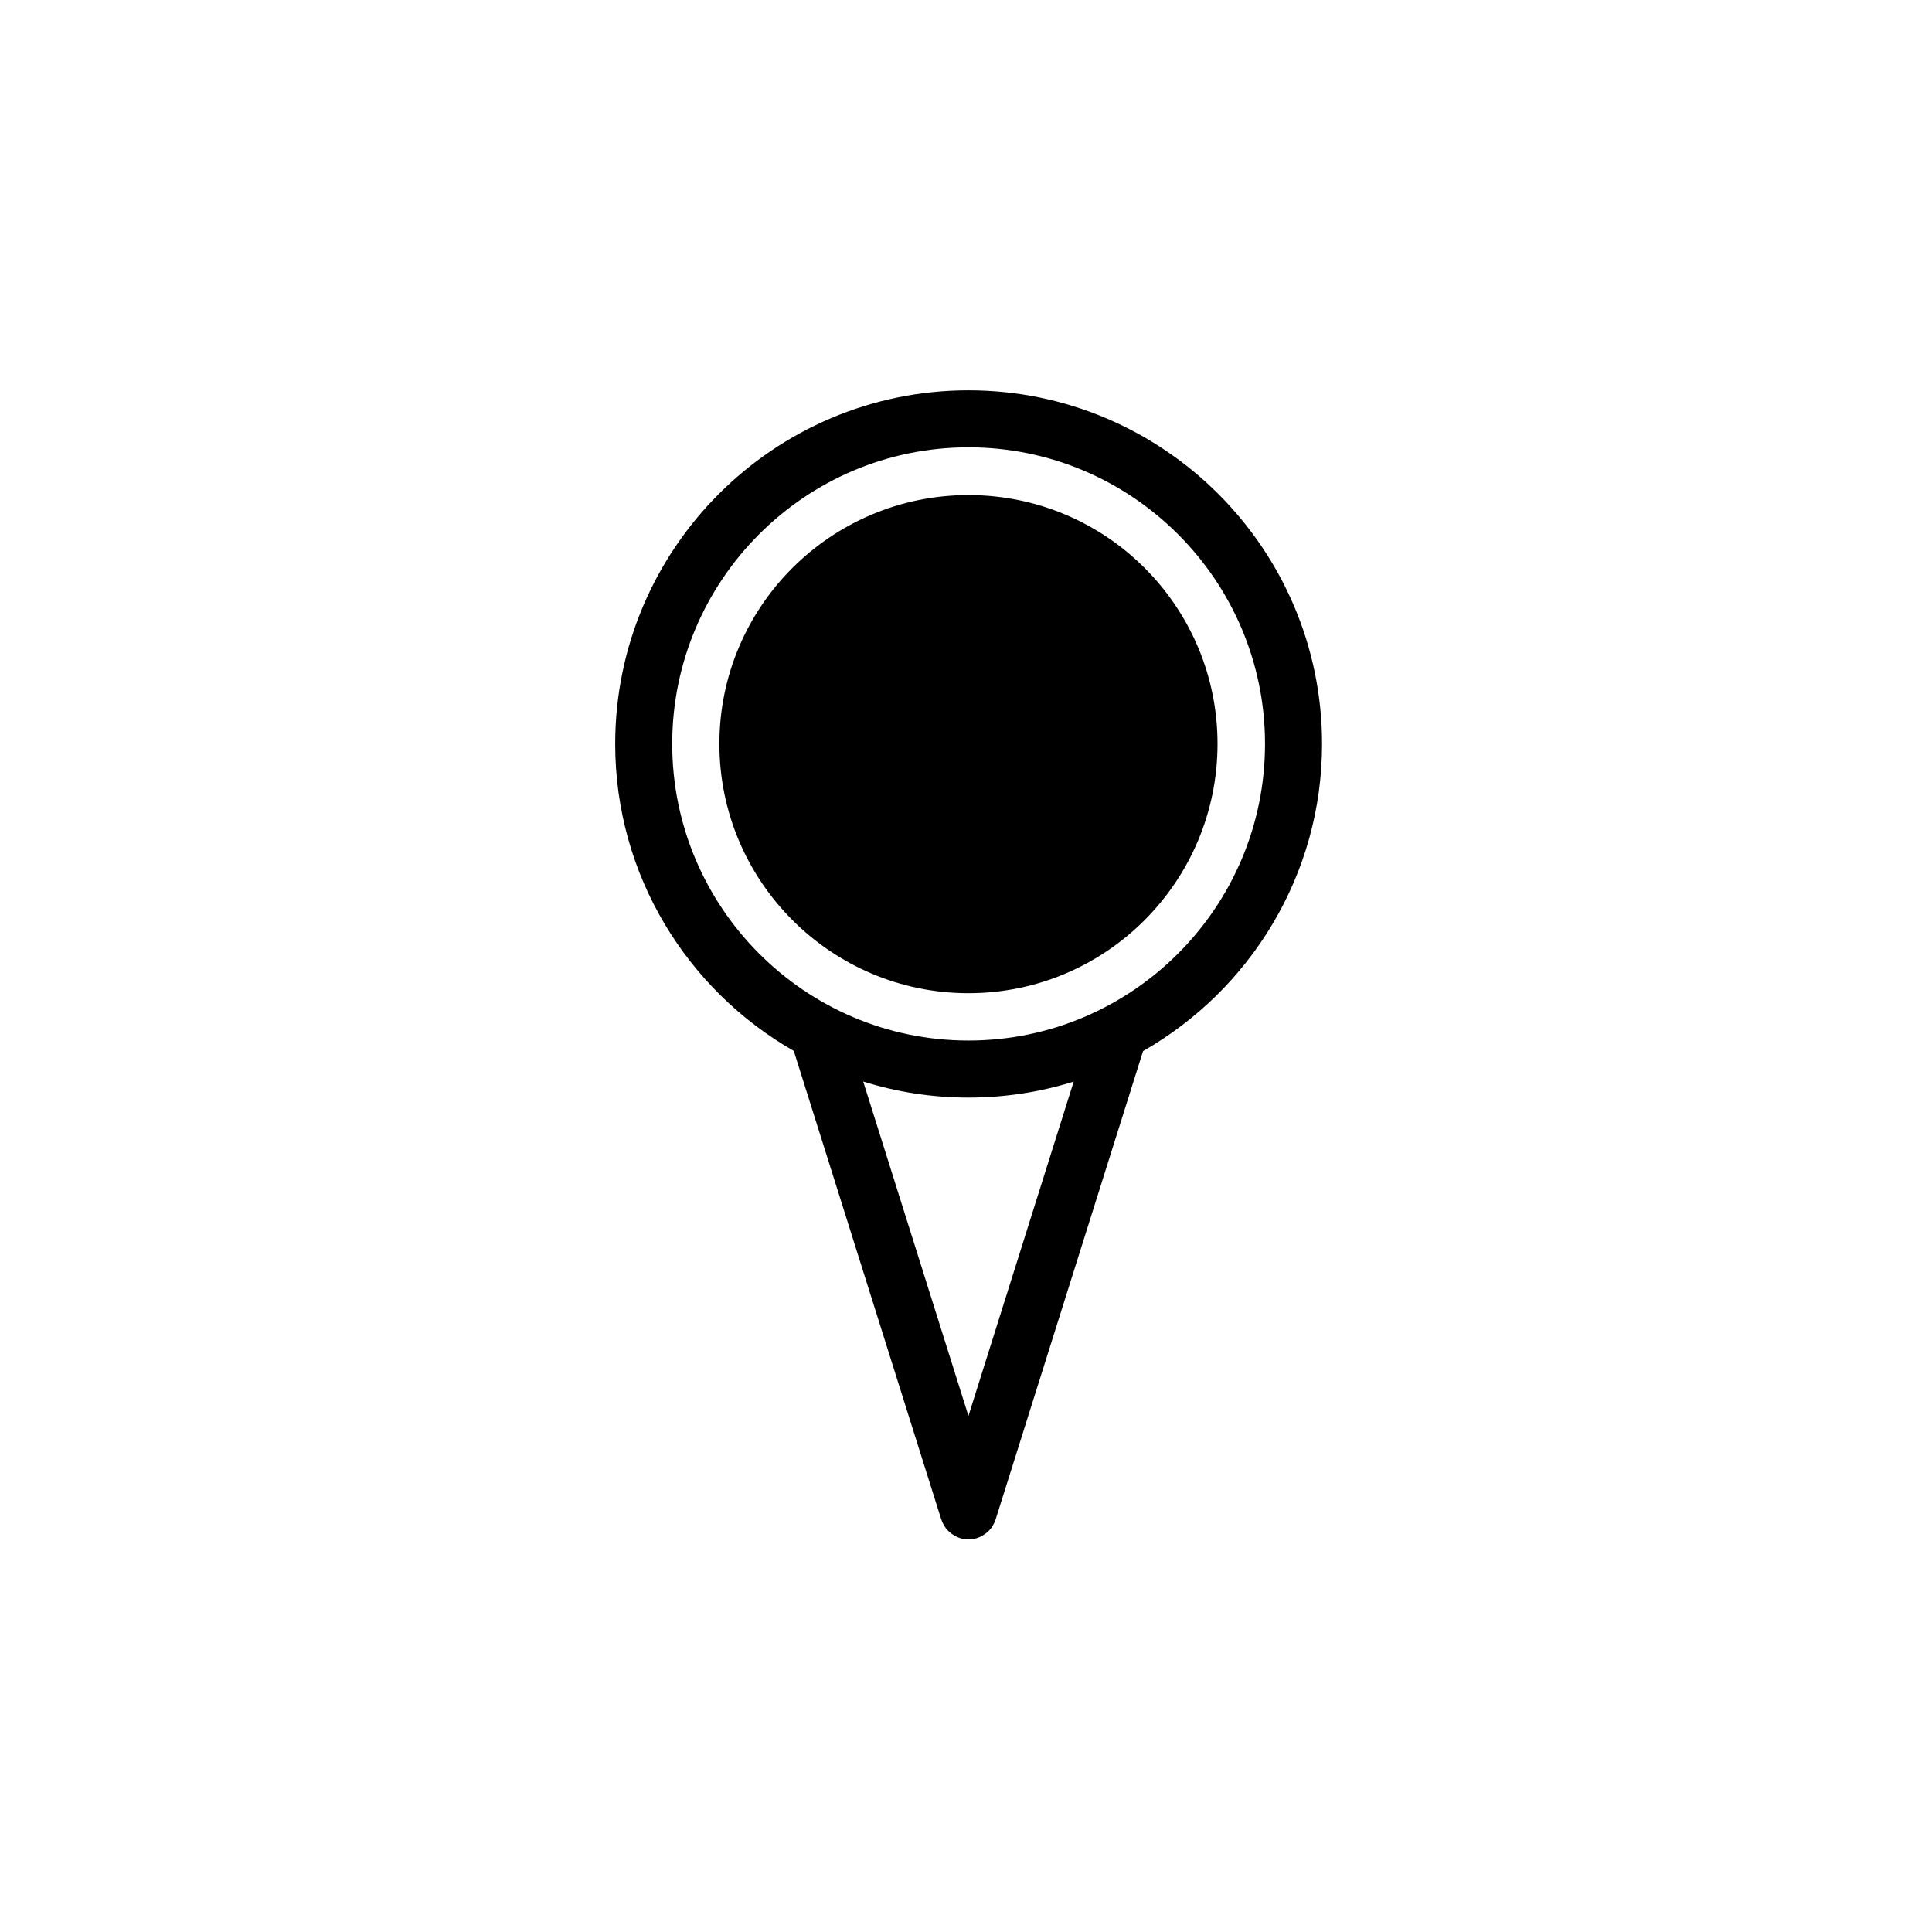
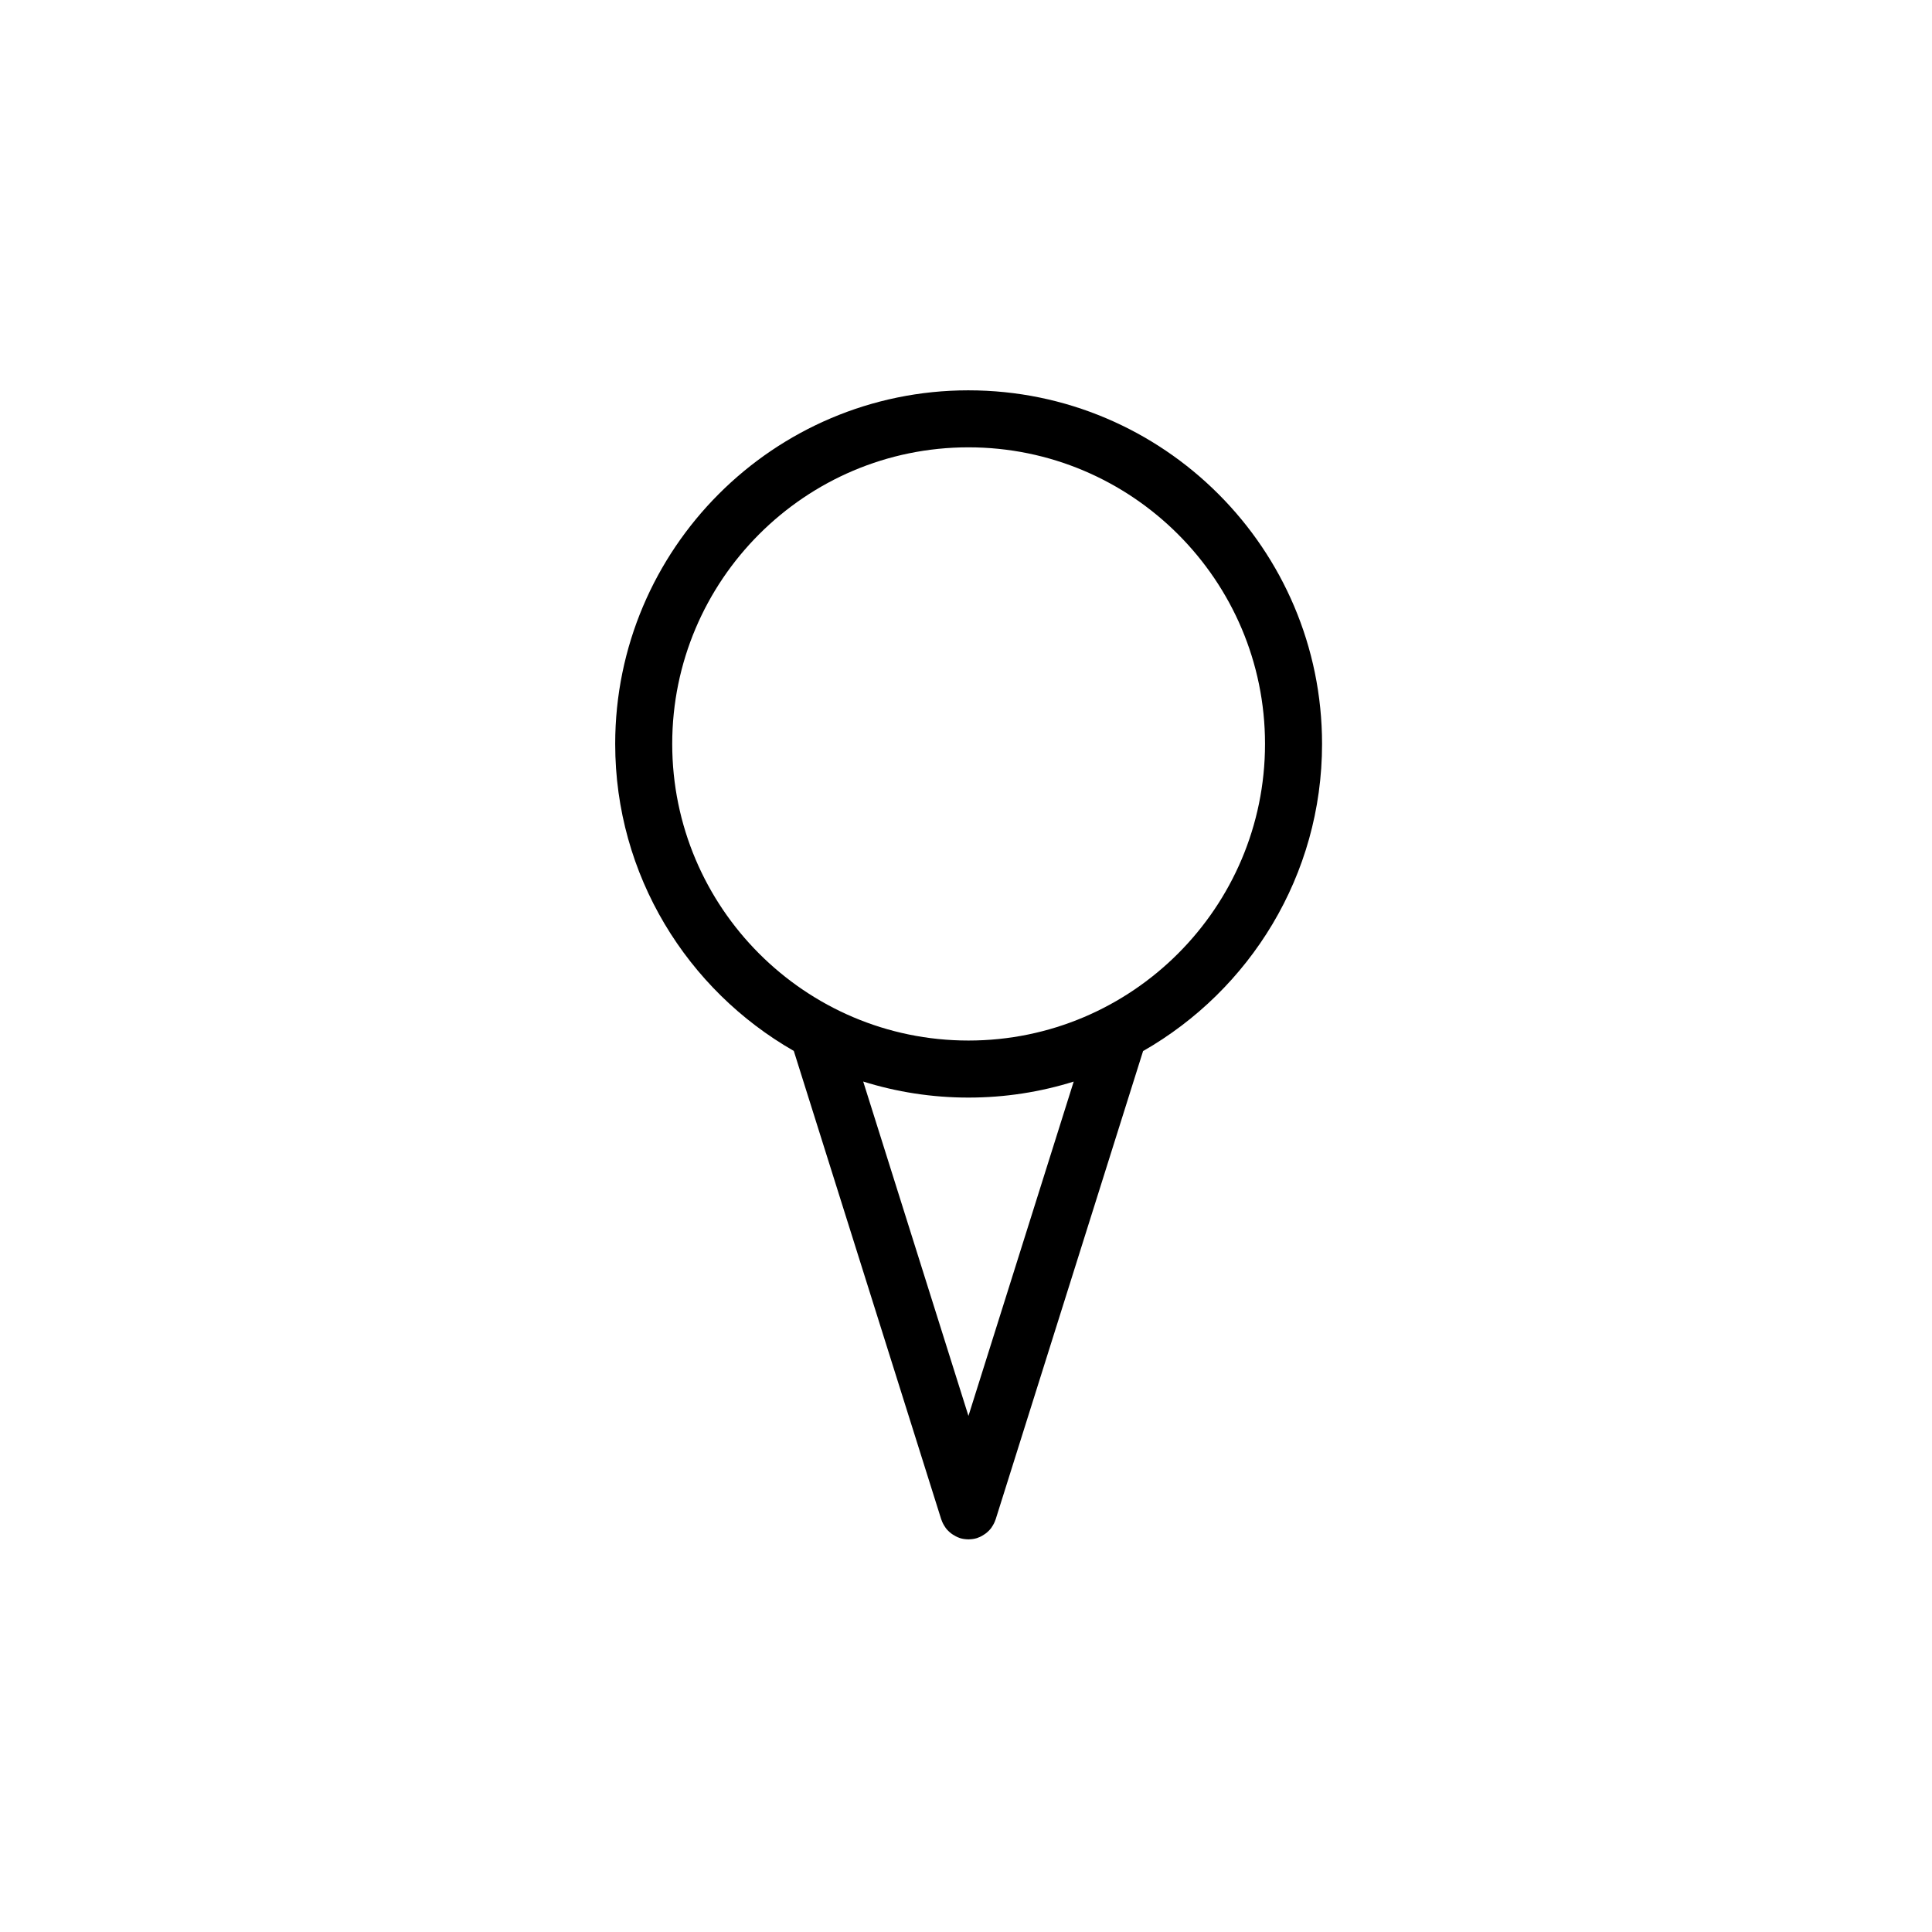
<svg xmlns="http://www.w3.org/2000/svg" fill="#000000" width="800px" height="800px" version="1.1" viewBox="144 144 512 512">
  <g>
    <path d="m400.65 247.44c-51.621 0-93.617 42.039-93.617 93.707 0 34.816 19.105 65.203 47.332 81.359l39.039 124.03c0 0.004 0 0.012 0.004 0.016l0.035 0.109c0.012 0.039 0.039 0.066 0.051 0.105 0.223 0.672 0.543 1.293 0.945 1.875 0.066 0.102 0.121 0.203 0.191 0.297 0.406 0.543 0.902 1.023 1.449 1.441 0.117 0.098 0.242 0.172 0.367 0.258 0.539 0.363 1.117 0.676 1.758 0.898 0.047 0.016 0.086 0.039 0.133 0.055 0.016 0.004 0.031 0.016 0.047 0.02 0.711 0.223 1.422 0.312 2.125 0.328 0.051 0 0.09 0.02 0.137 0.02 0.047 0 0.09-0.02 0.137-0.02 0.707-0.016 1.422-0.105 2.133-0.328 0.016-0.004 0.023-0.016 0.047-0.02 0.039-0.016 0.082-0.035 0.121-0.051 0.648-0.223 1.23-0.535 1.773-0.906 0.121-0.082 0.238-0.156 0.359-0.246 0.555-0.422 1.047-0.902 1.461-1.449 0.066-0.09 0.117-0.188 0.18-0.281 0.398-0.586 0.727-1.215 0.945-1.883 0.012-0.039 0.039-0.066 0.051-0.105l0.039-0.109v-0.016l39.035-124c28.277-16.152 47.43-46.551 47.43-81.391 0.004-51.68-42.031-93.711-93.707-93.711zm0 271.79-27.891-88.613c8.816 2.762 18.176 4.254 27.891 4.254s19.078-1.484 27.891-4.242zm0-99.477c-43.289 0-78.504-35.266-78.504-78.613 0-43.336 35.215-78.594 78.504-78.594 43.336 0 78.594 35.258 78.594 78.594 0 43.348-35.254 78.613-78.594 78.613z" />
-     <path d="m400.65 275.2c-36.406 0-66.004 29.527-66.004 65.938 0 36.426 29.598 66.066 66.004 66.066 36.5 0 66.008-29.641 66.008-66.066 0.004-36.402-29.504-65.938-66.008-65.938z" />
  </g>
</svg>